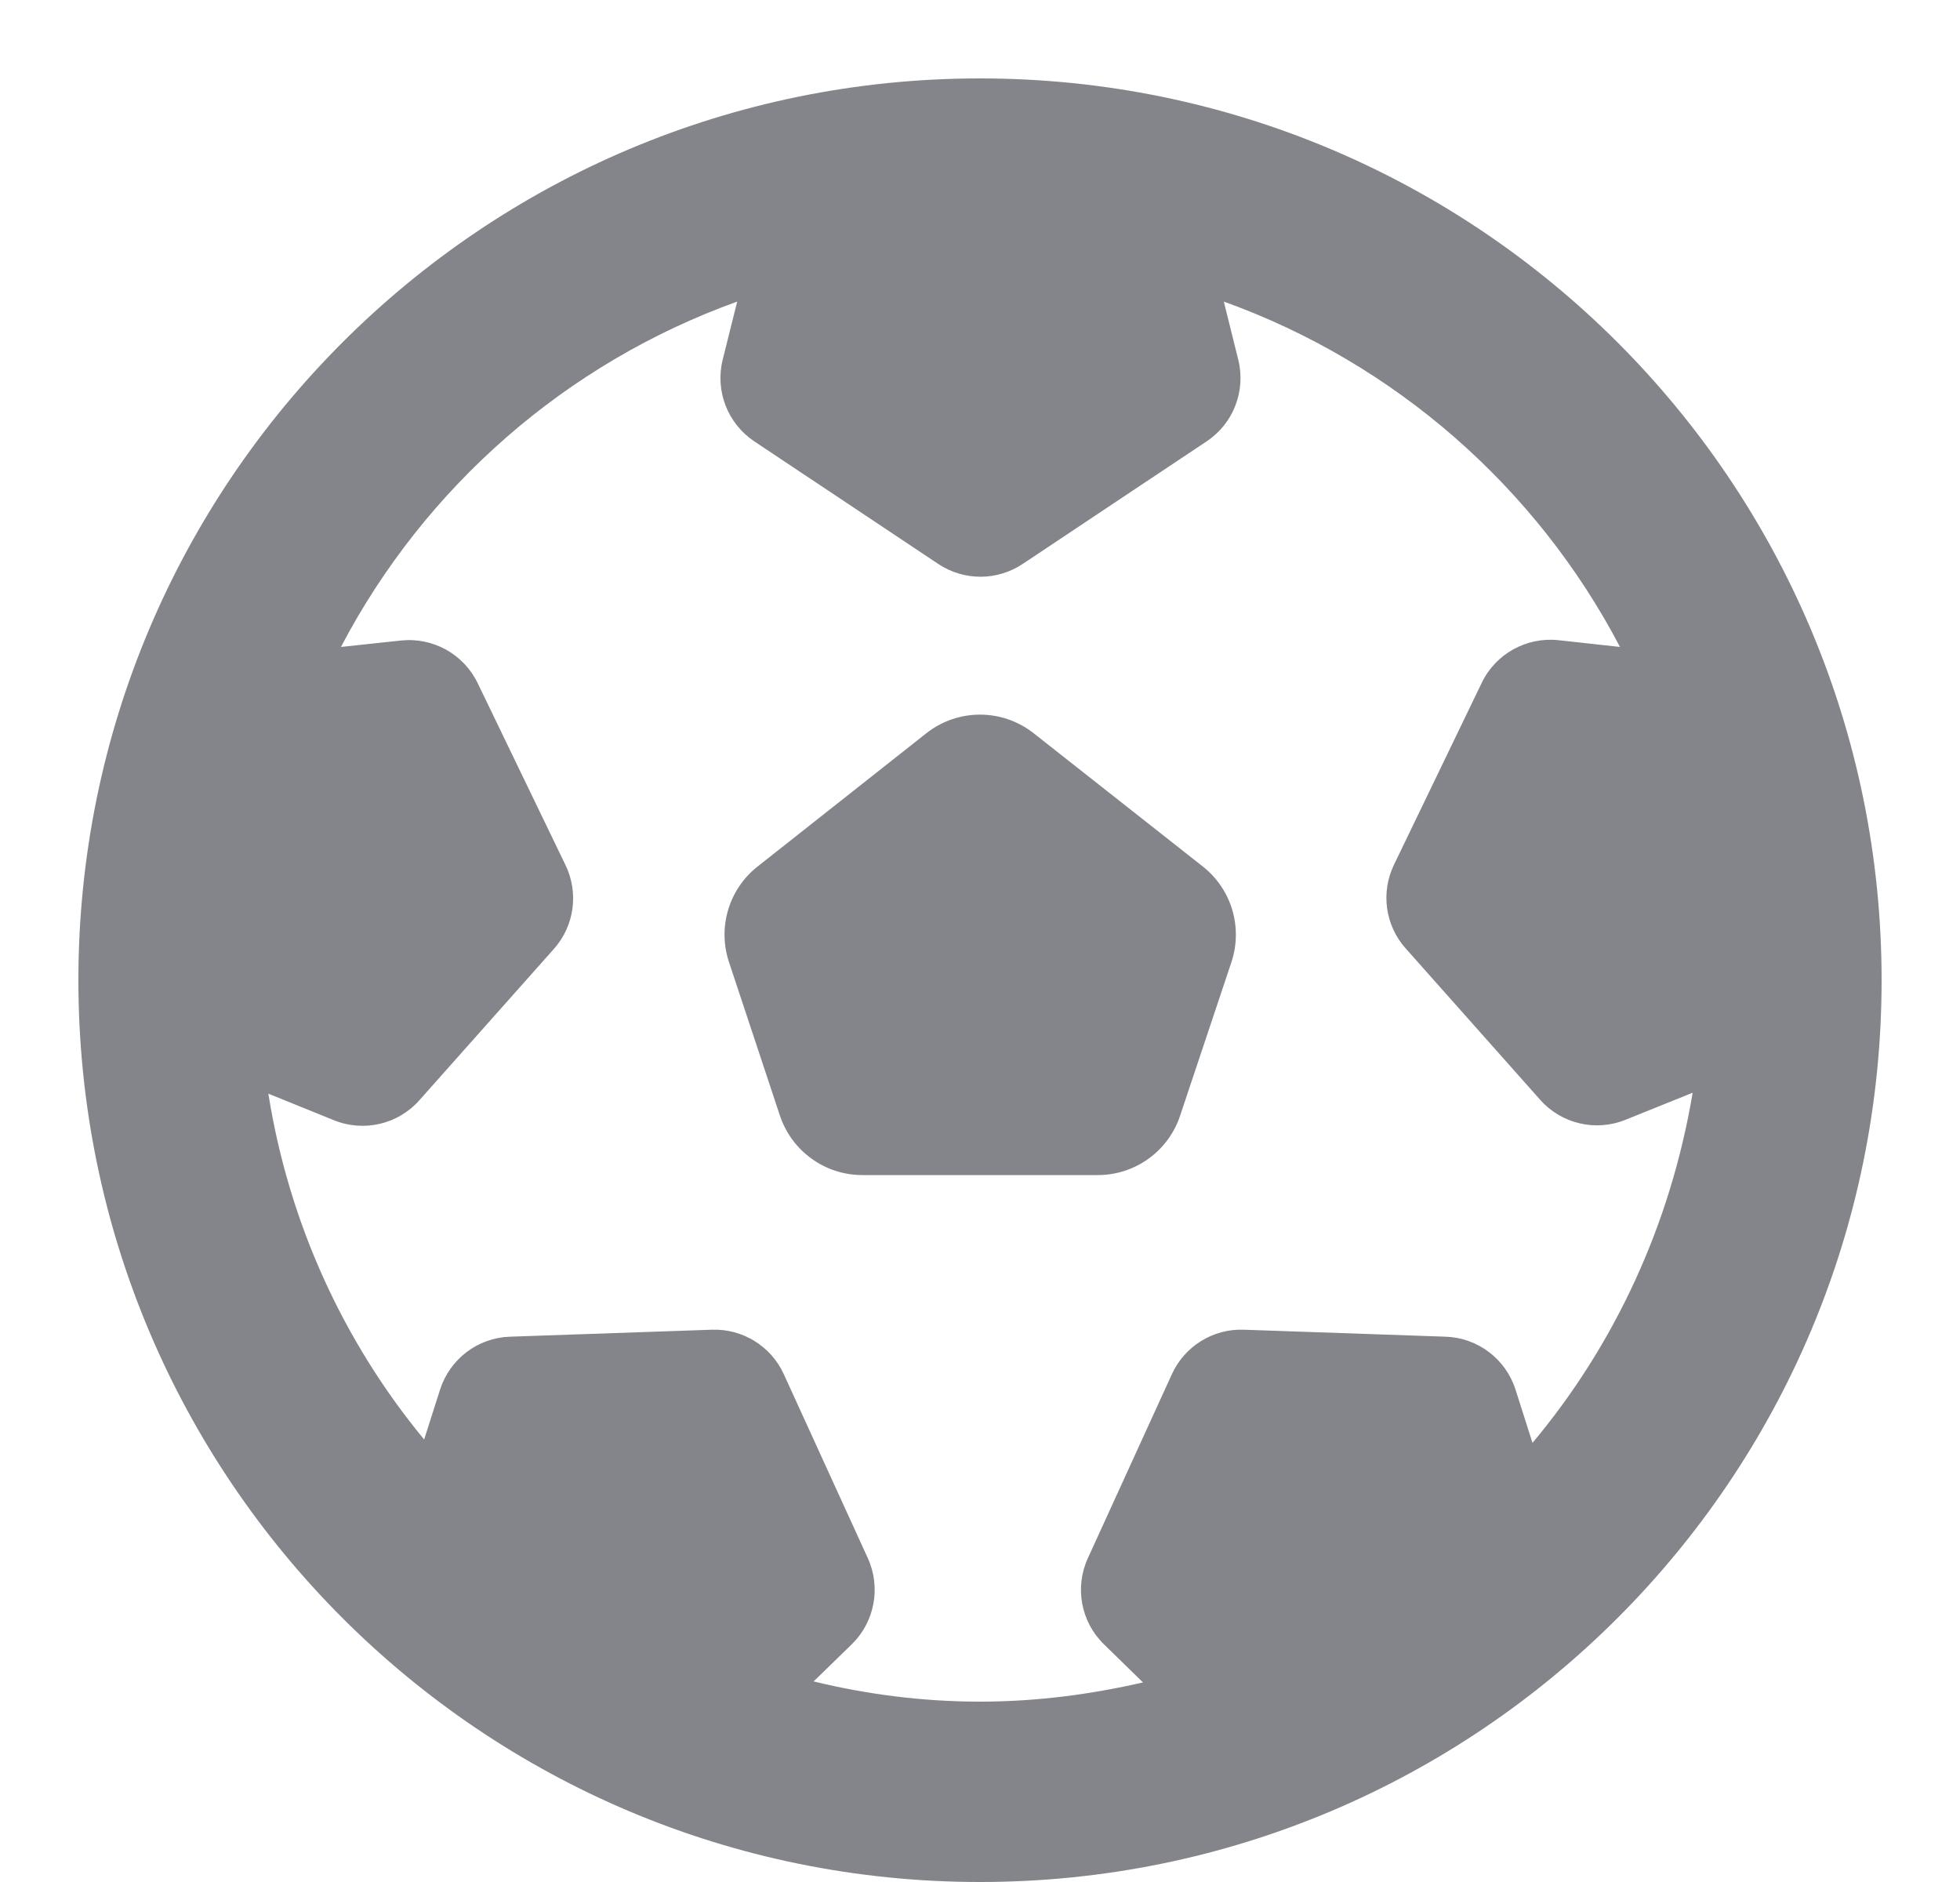
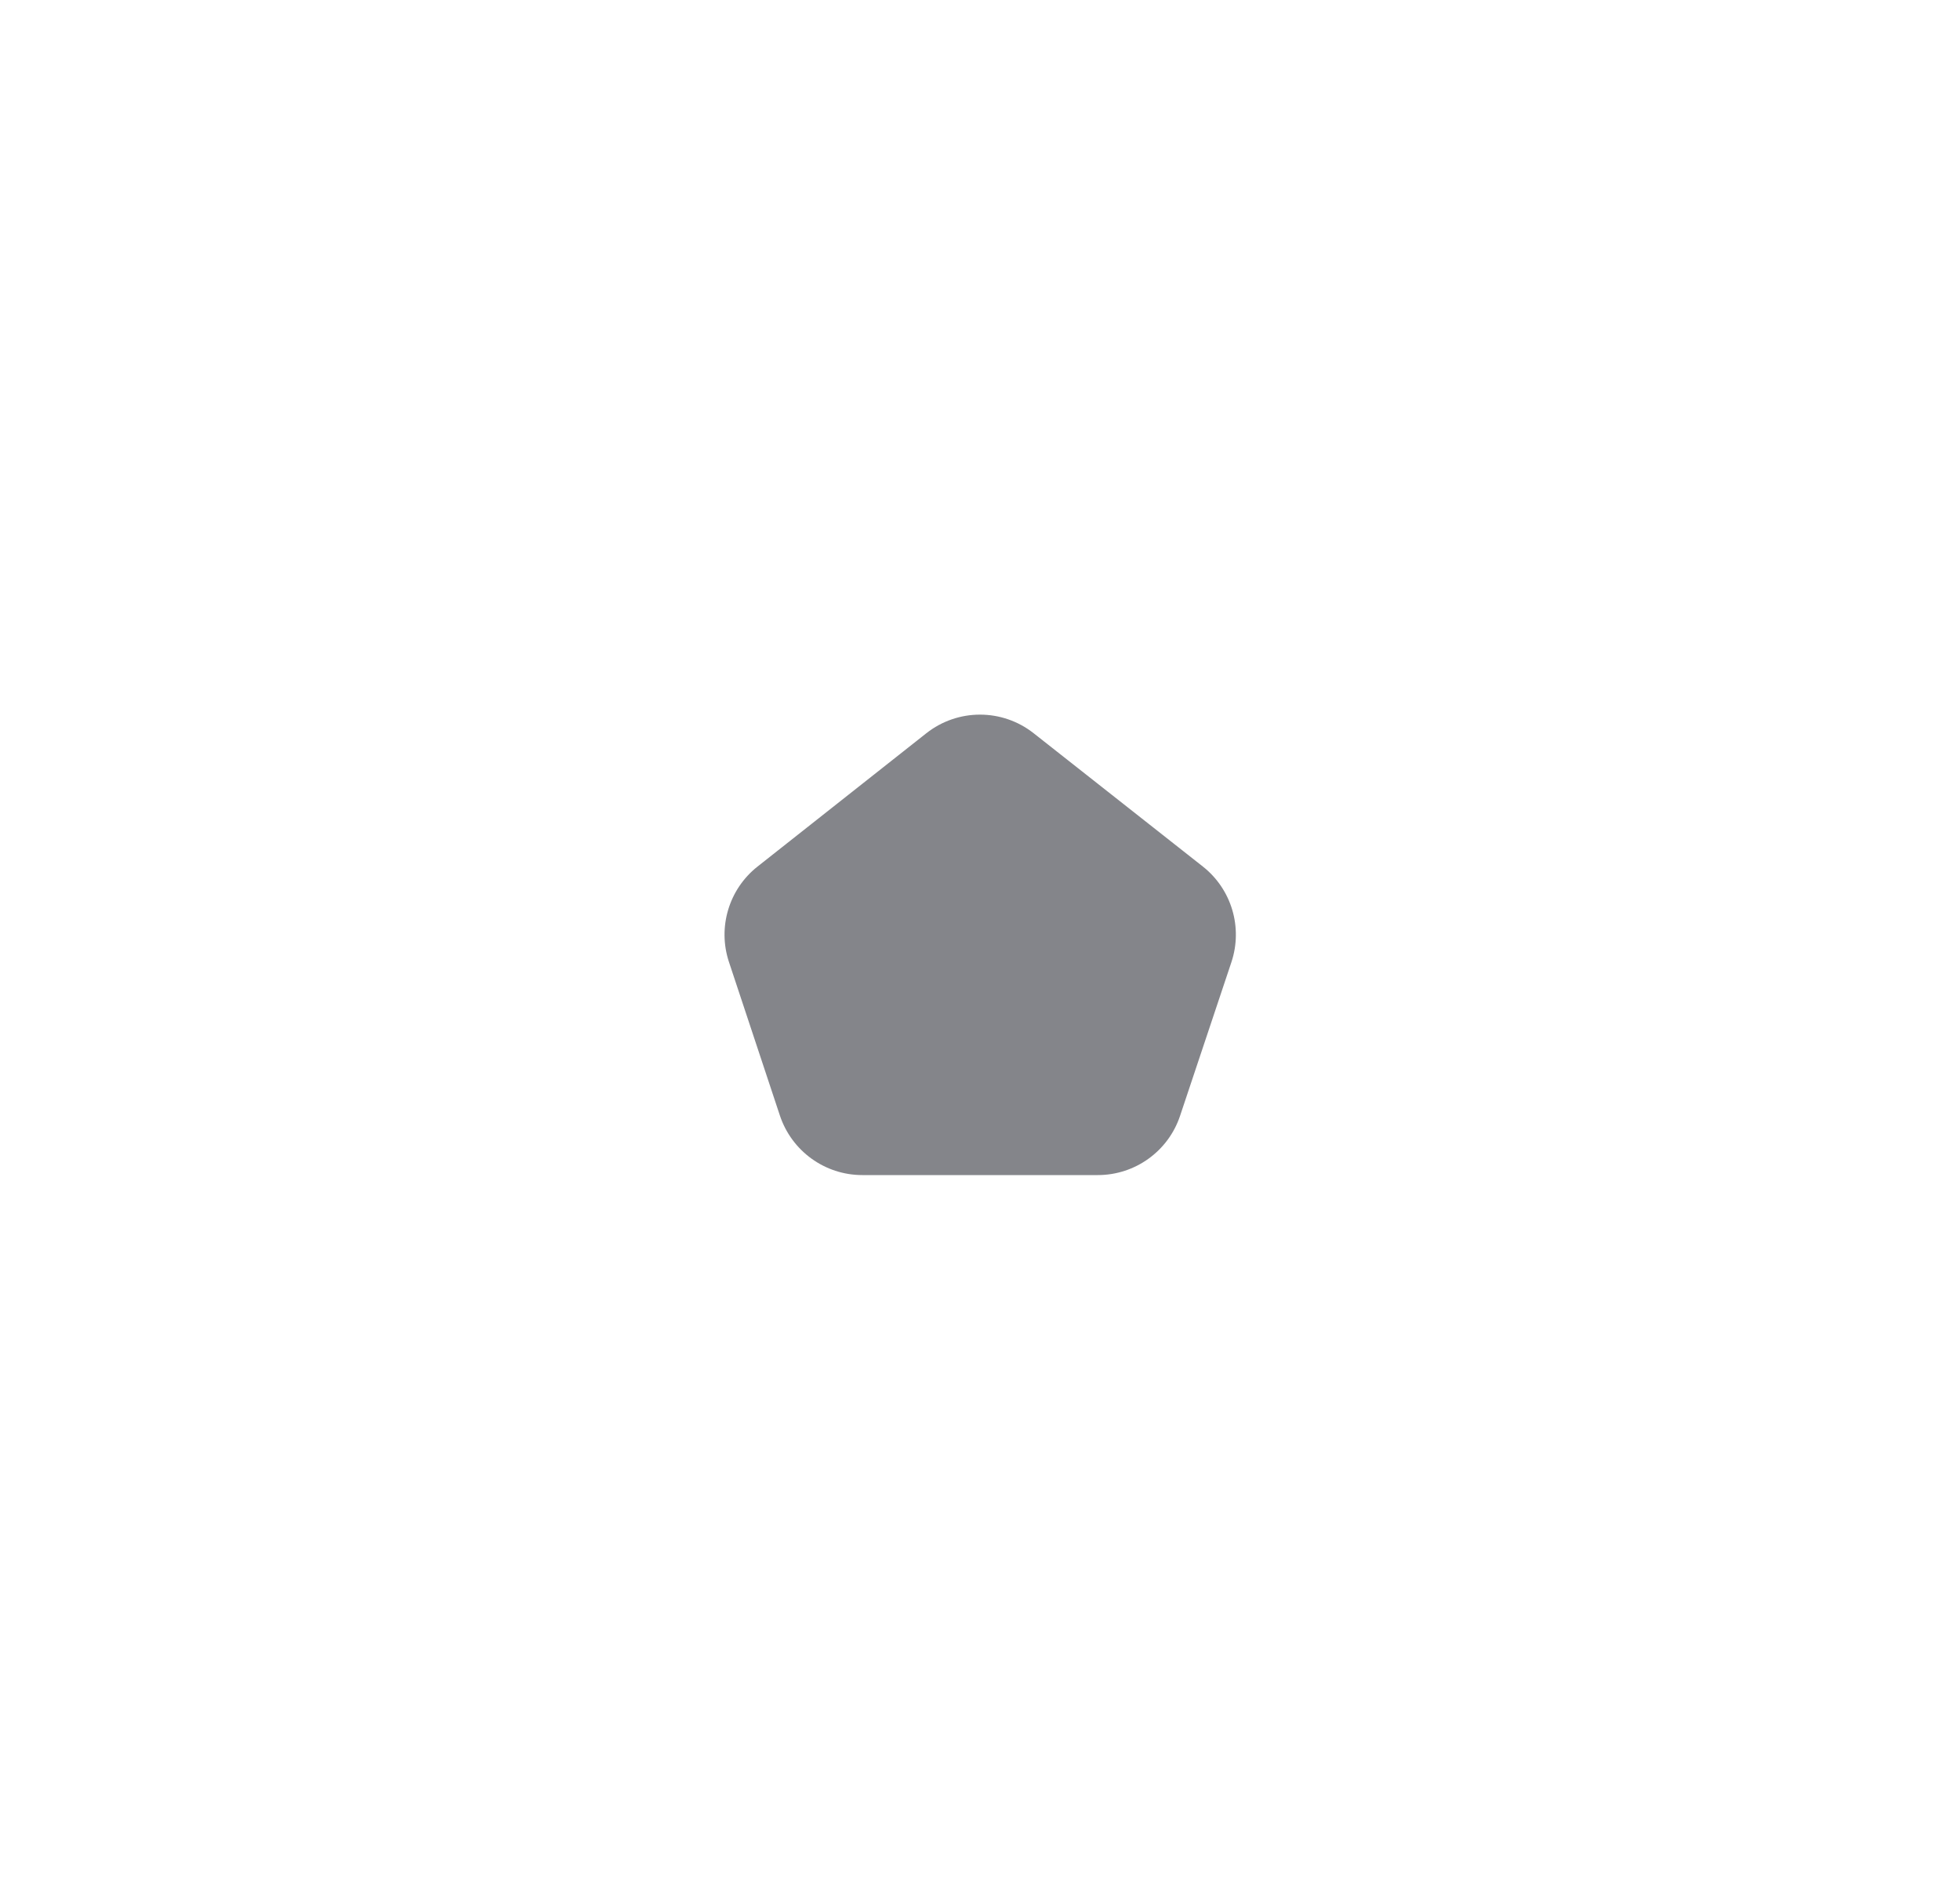
<svg xmlns="http://www.w3.org/2000/svg" width="25" height="24" viewBox="0 0 25 24" fill="none">
-   <path d="M12.5 1C6.146 1 1 6.146 1 12.5C1 18.854 6.146 24 12.5 24C18.854 24 24 18.854 24 12.5C24 6.146 18.854 1 12.5 1ZM19.547 18.4L19.331 17.722C19.207 17.331 18.85 17.06 18.44 17.046L15.864 16.957C15.472 16.943 15.111 17.167 14.948 17.523L13.876 19.87C13.705 20.243 13.787 20.683 14.081 20.969L14.579 21.455C13.911 21.608 13.218 21.7 12.5 21.7C11.77 21.7 11.059 21.608 10.378 21.442L10.864 20.969C11.157 20.683 11.239 20.243 11.069 19.87L9.997 17.523C9.834 17.167 9.472 16.943 9.081 16.957L6.504 17.046C6.094 17.06 5.738 17.33 5.613 17.721L5.41 18.357C4.386 17.118 3.686 15.604 3.423 13.947L4.26 14.286C4.641 14.44 5.077 14.338 5.349 14.031L7.065 12.101C7.326 11.808 7.384 11.387 7.214 11.034L6.093 8.712C5.915 8.343 5.524 8.125 5.117 8.168L4.349 8.25C5.416 6.213 7.219 4.631 9.403 3.846L9.218 4.587C9.119 4.985 9.281 5.402 9.622 5.629L11.968 7.192C12.294 7.409 12.718 7.409 13.044 7.192L15.39 5.629C15.732 5.402 15.893 4.985 15.794 4.587L15.61 3.846C17.793 4.631 19.596 6.213 20.663 8.25L19.879 8.164C19.471 8.12 19.078 8.337 18.9 8.707L17.78 11.028C17.61 11.381 17.668 11.802 17.929 12.094L19.645 14.025C19.917 14.332 20.353 14.434 20.733 14.28L21.59 13.935C21.308 15.616 20.596 17.149 19.547 18.4Z" fill="#84858A" />
  <path d="M9.298 12.268L9.948 14.227C10.099 14.679 10.522 14.985 10.998 14.985H14.003C14.479 14.985 14.902 14.68 15.052 14.229L15.707 12.269C15.854 11.827 15.709 11.339 15.342 11.05L13.185 9.351C12.783 9.034 12.217 9.034 11.815 9.351L9.662 11.051C9.297 11.339 9.151 11.826 9.298 12.268Z" fill="#84858A" />
</svg>